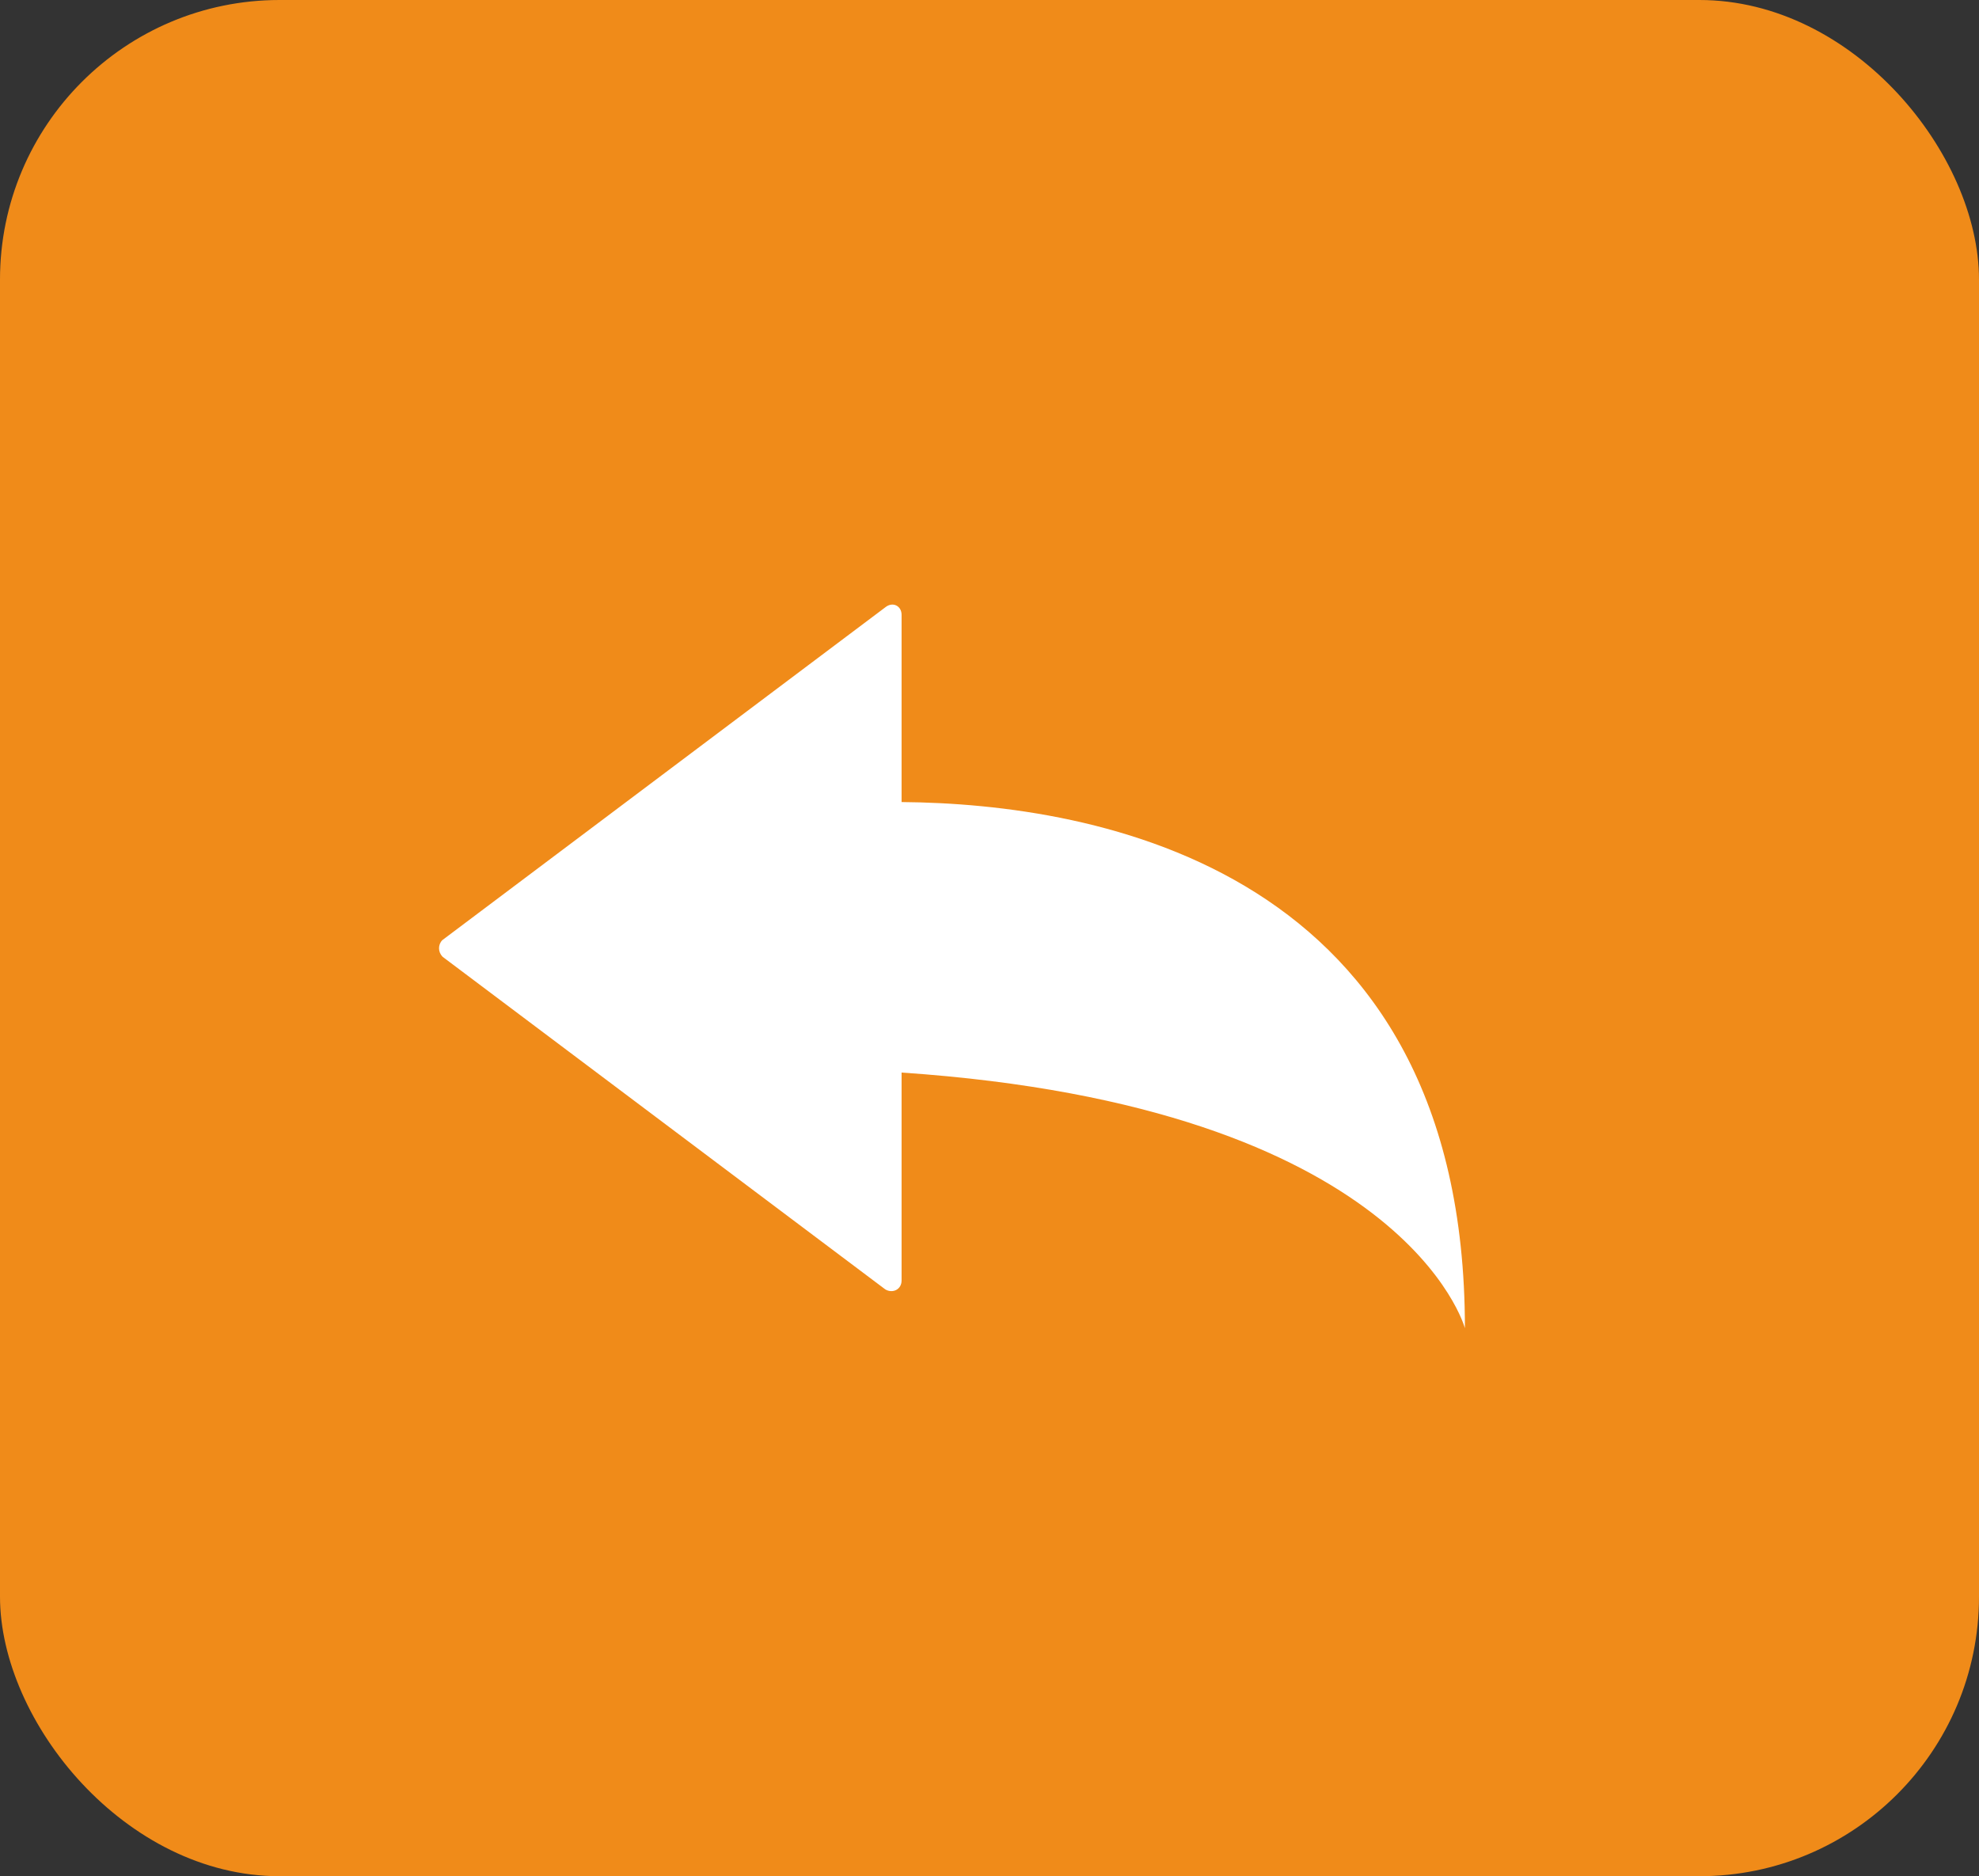
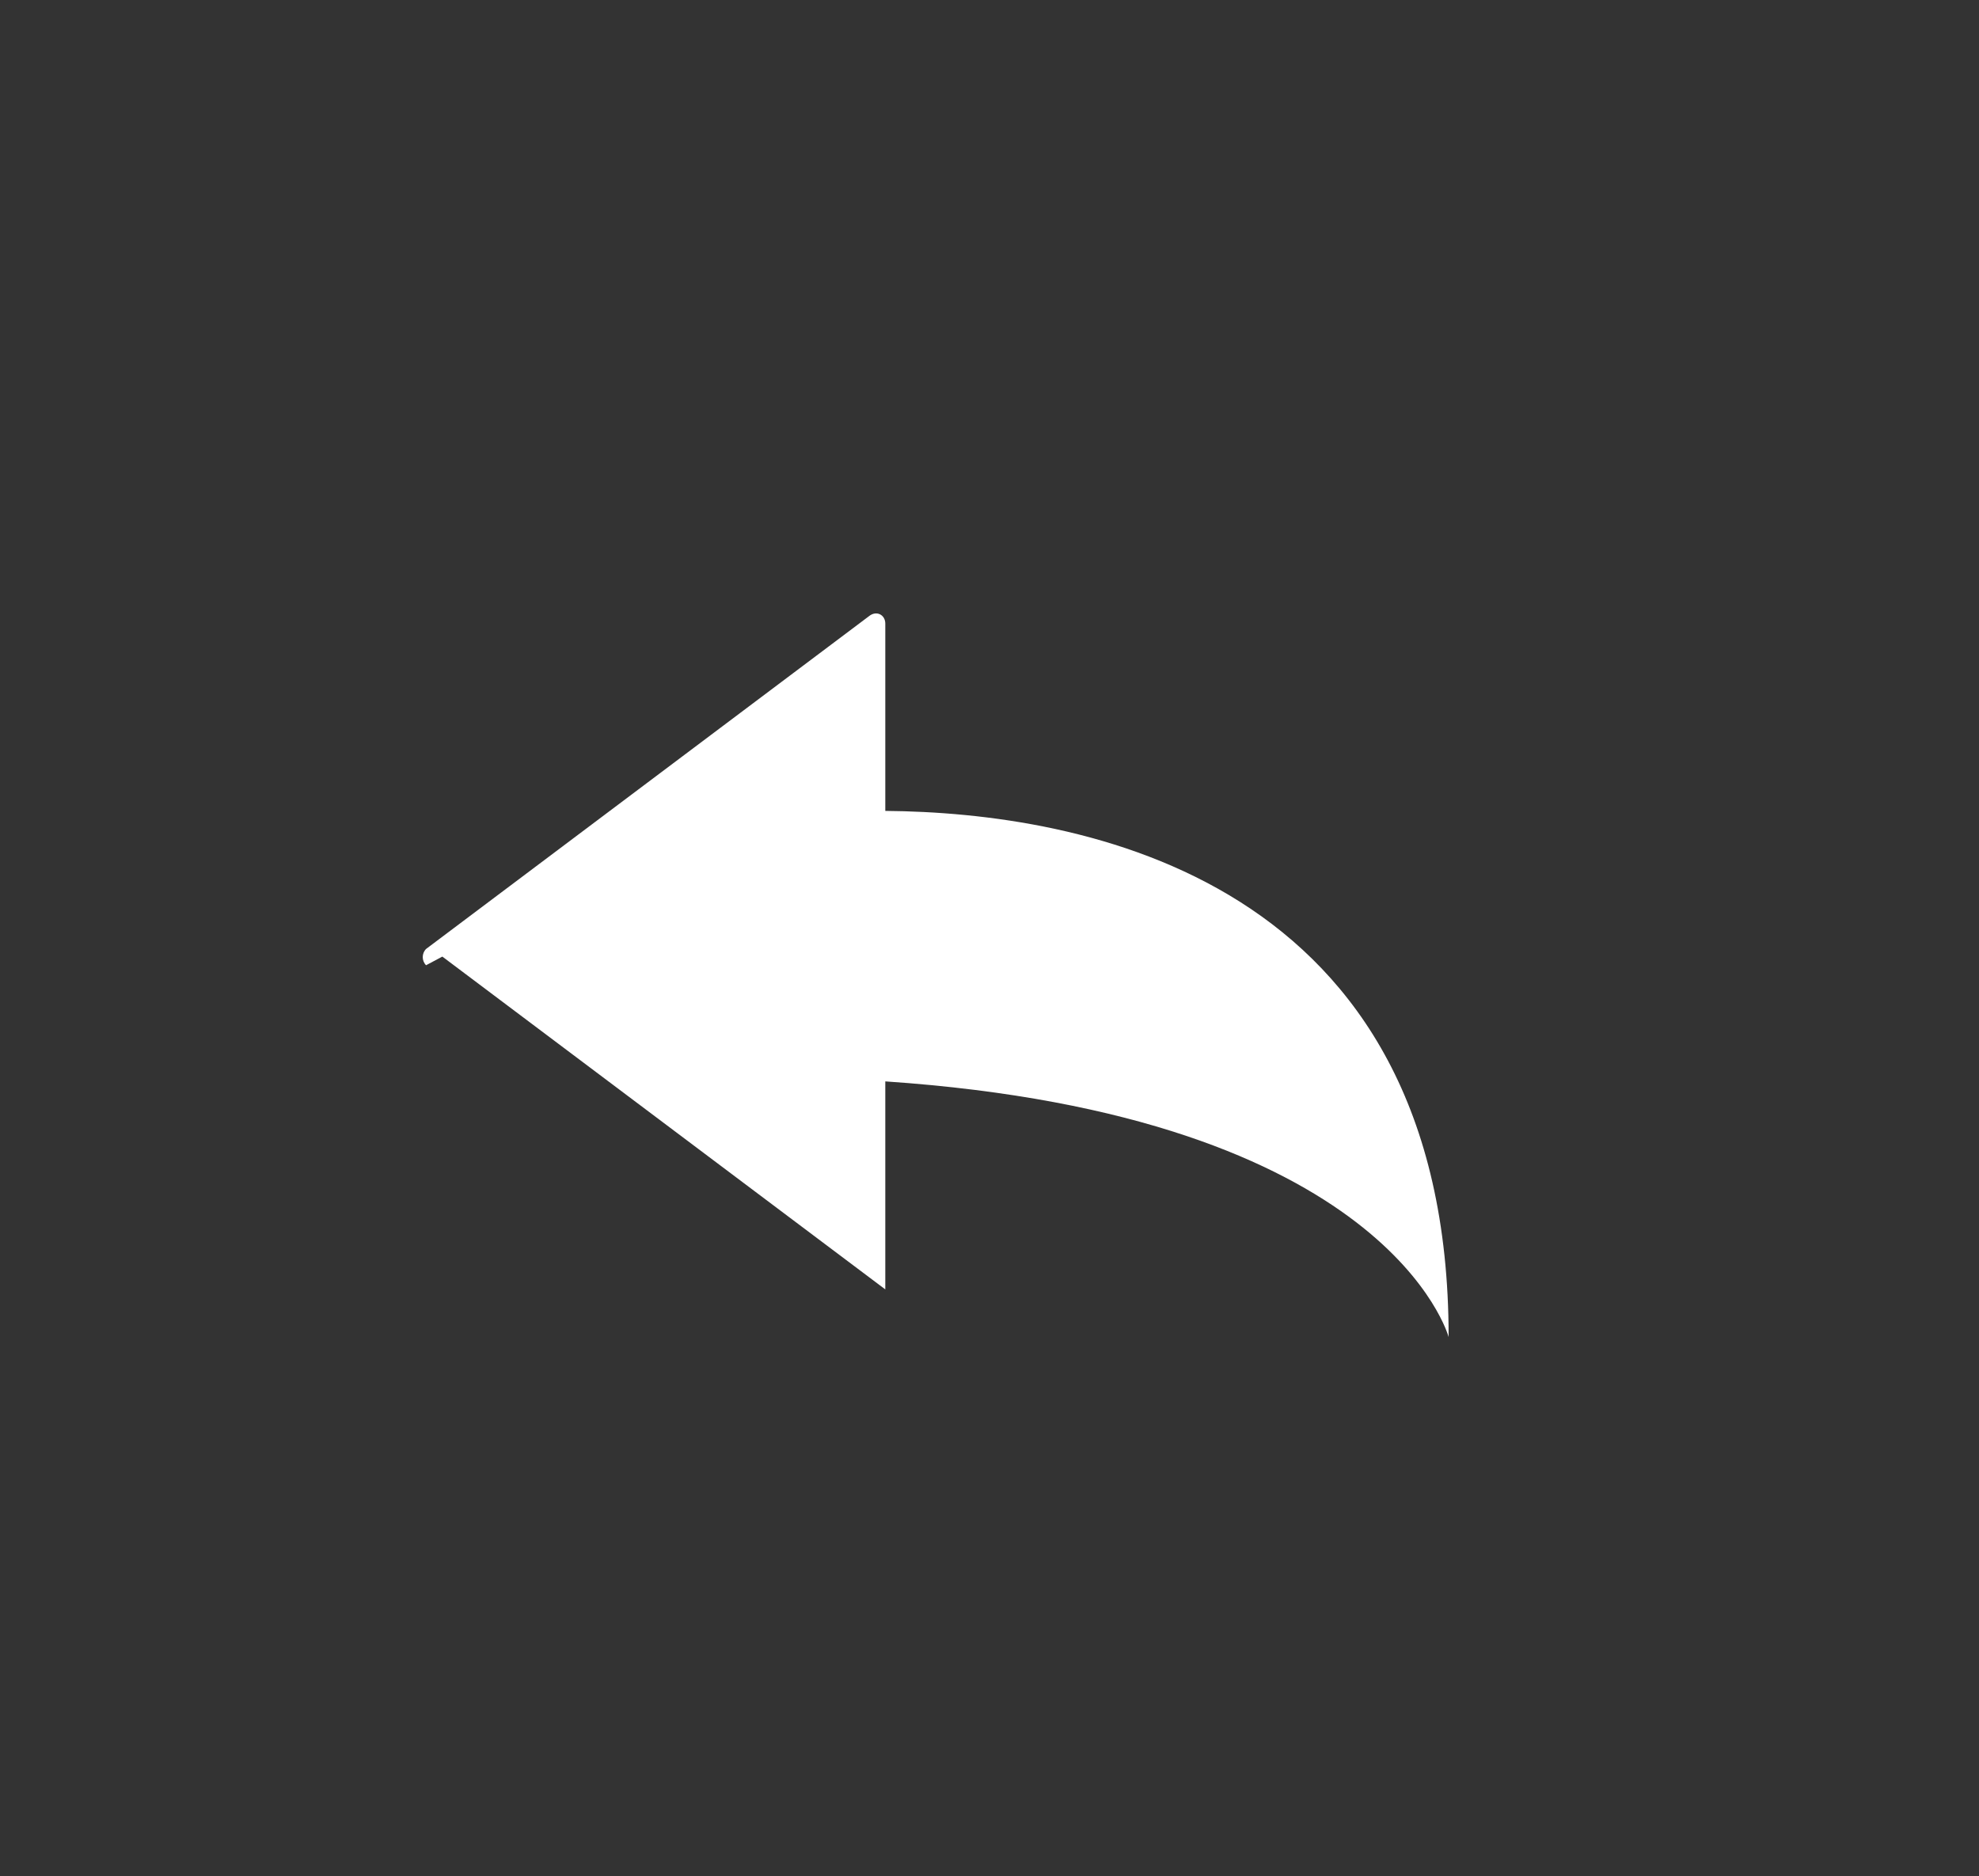
<svg xmlns="http://www.w3.org/2000/svg" id="a" viewBox="0 0 98.47 93.36">
  <rect x="0" y="0" width="98.47" height="93.36" fill="#333333" stroke="none" />
  <defs>
    <style>.b{fill:#fff;}.c{fill:#f08b19;}</style>
  </defs>
-   <rect class="c" width="98.47" height="93.36" rx="13.91" ry="13.91" />
-   <path class="b" d="M22.01,47.6l22.04,16.56c.37,.22,.81,0,.81-.44v-10.35c25.07,1.7,28.03,12.72,28.03,12.72,0-22.92-18.34-26.1-28.03-26.18v-9.32c0-.44-.44-.67-.81-.37l-22.04,16.56c-.22,.22-.22,.59,0,.81Z" />
+   <path class="b" d="M22.01,47.6l22.04,16.56v-10.35c25.07,1.7,28.03,12.72,28.03,12.72,0-22.92-18.34-26.1-28.03-26.18v-9.32c0-.44-.44-.67-.81-.37l-22.04,16.56c-.22,.22-.22,.59,0,.81Z" />
</svg>